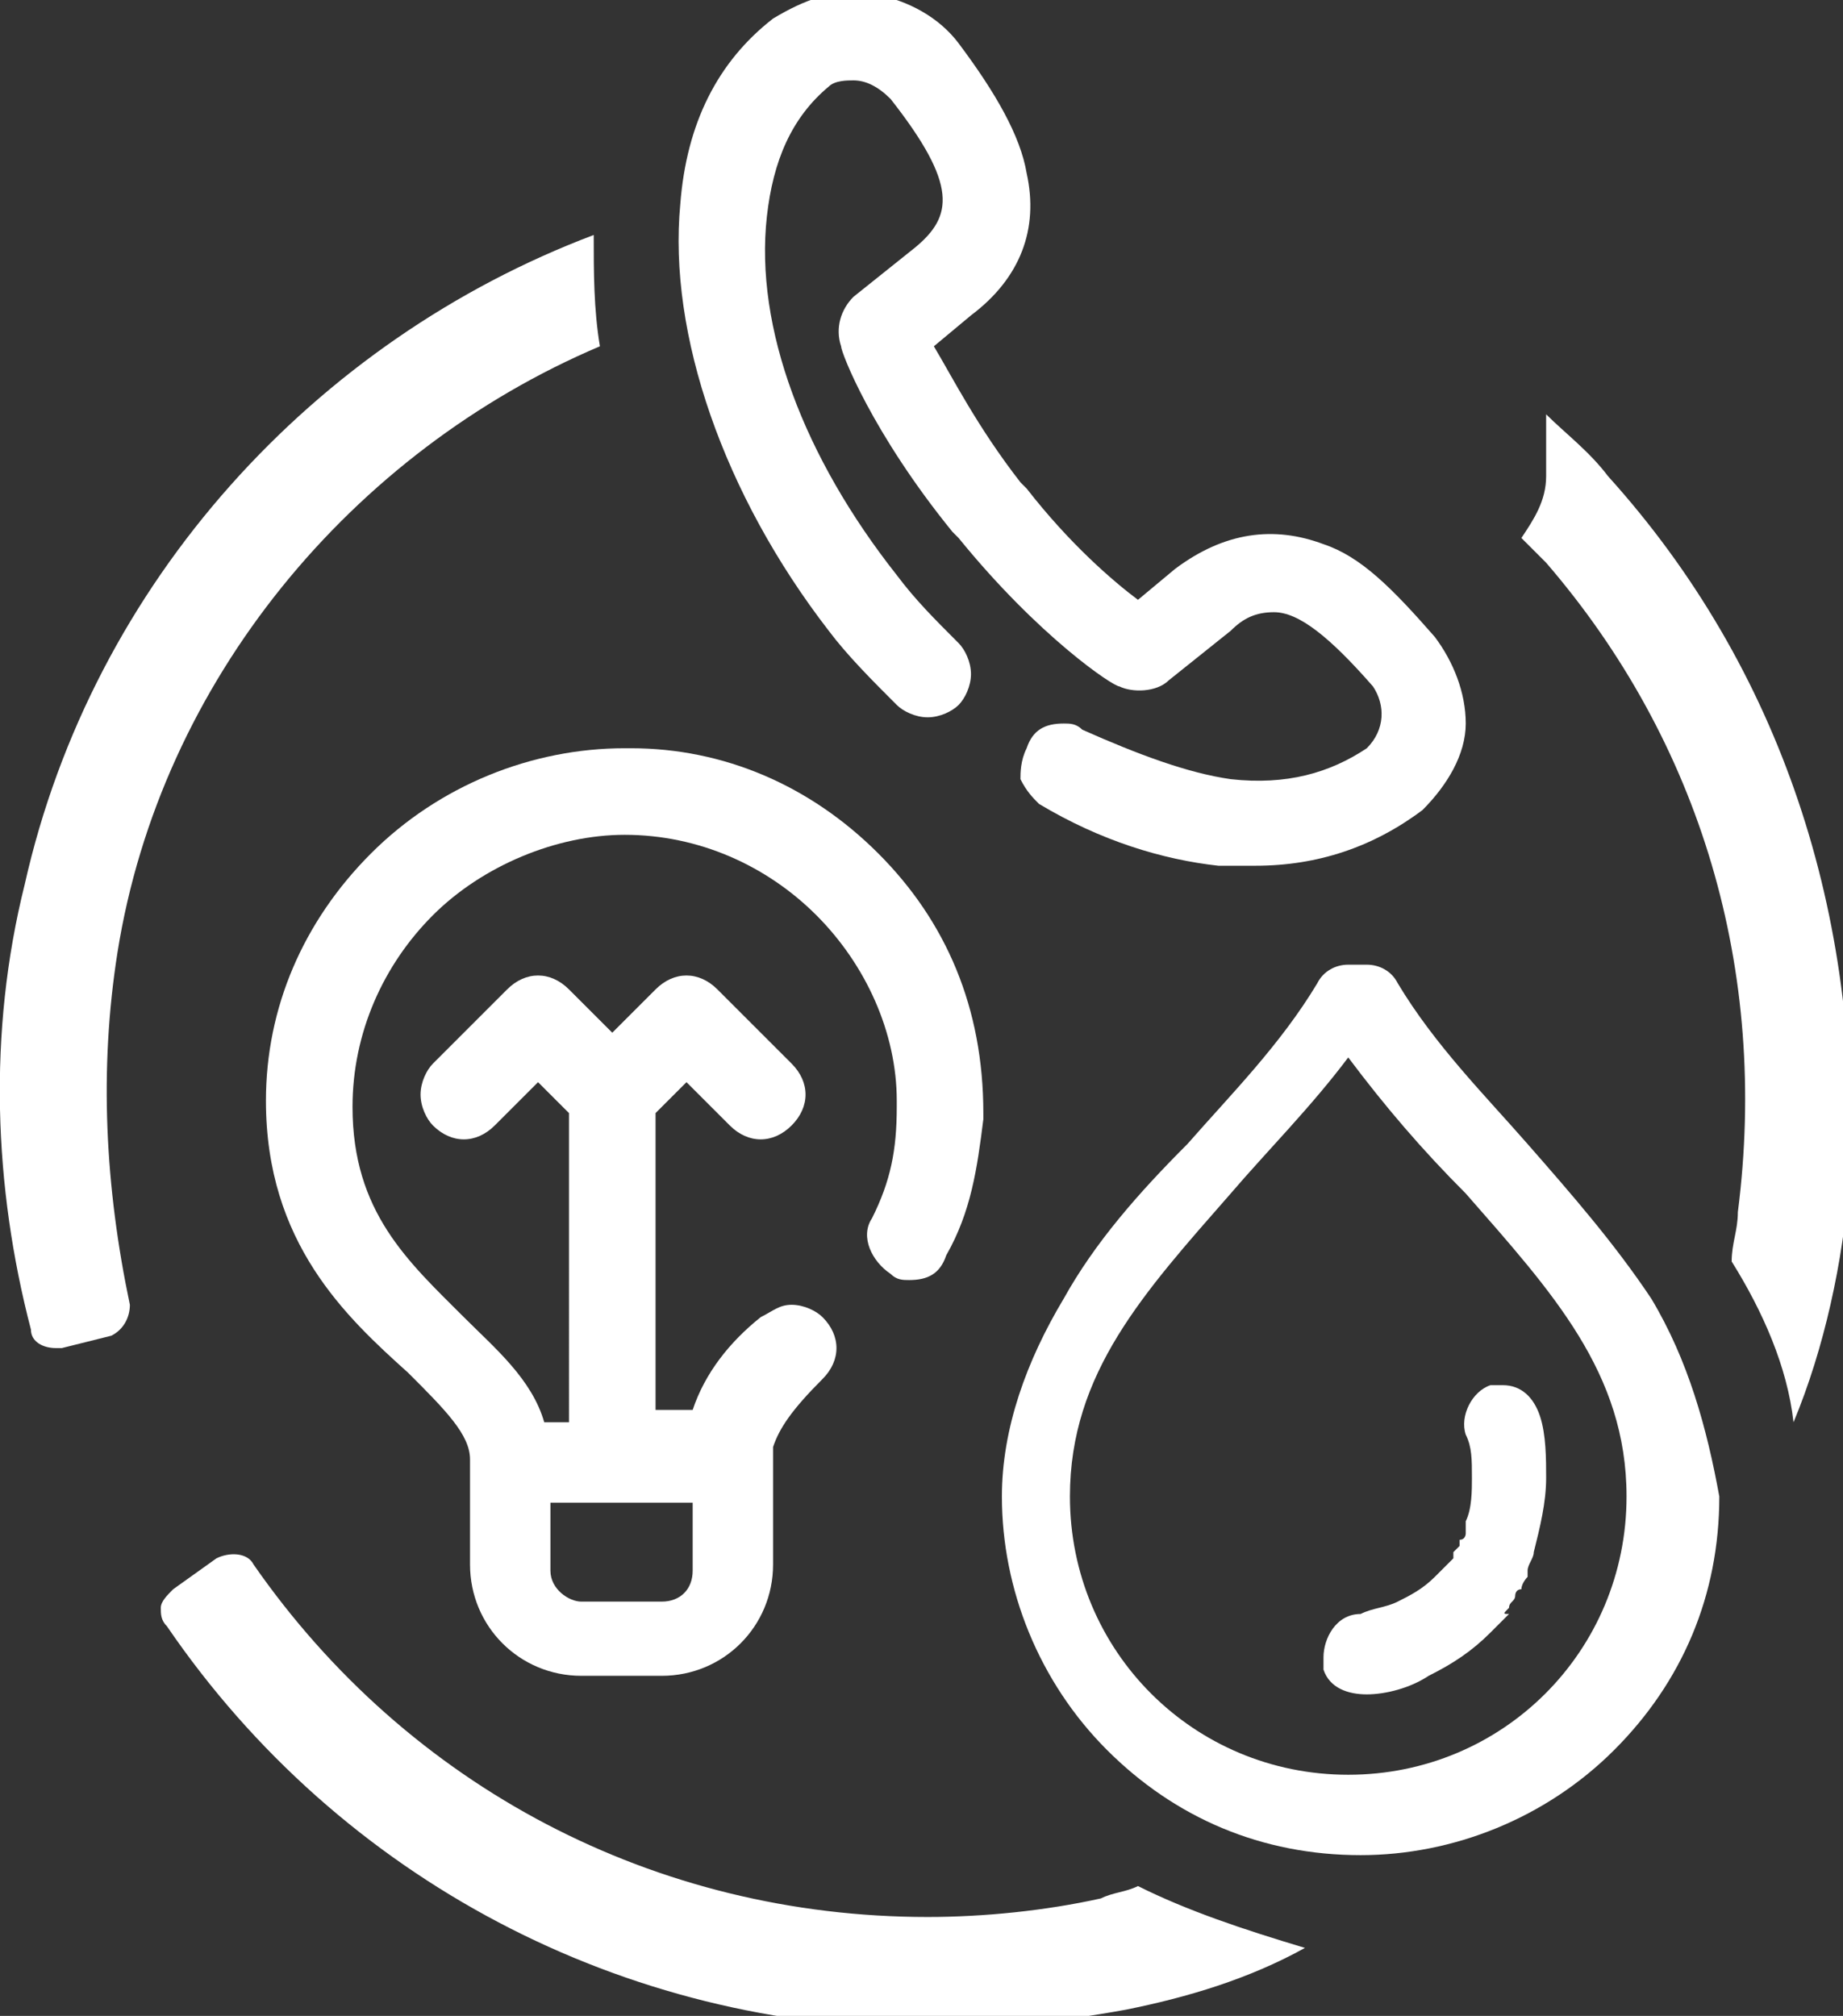
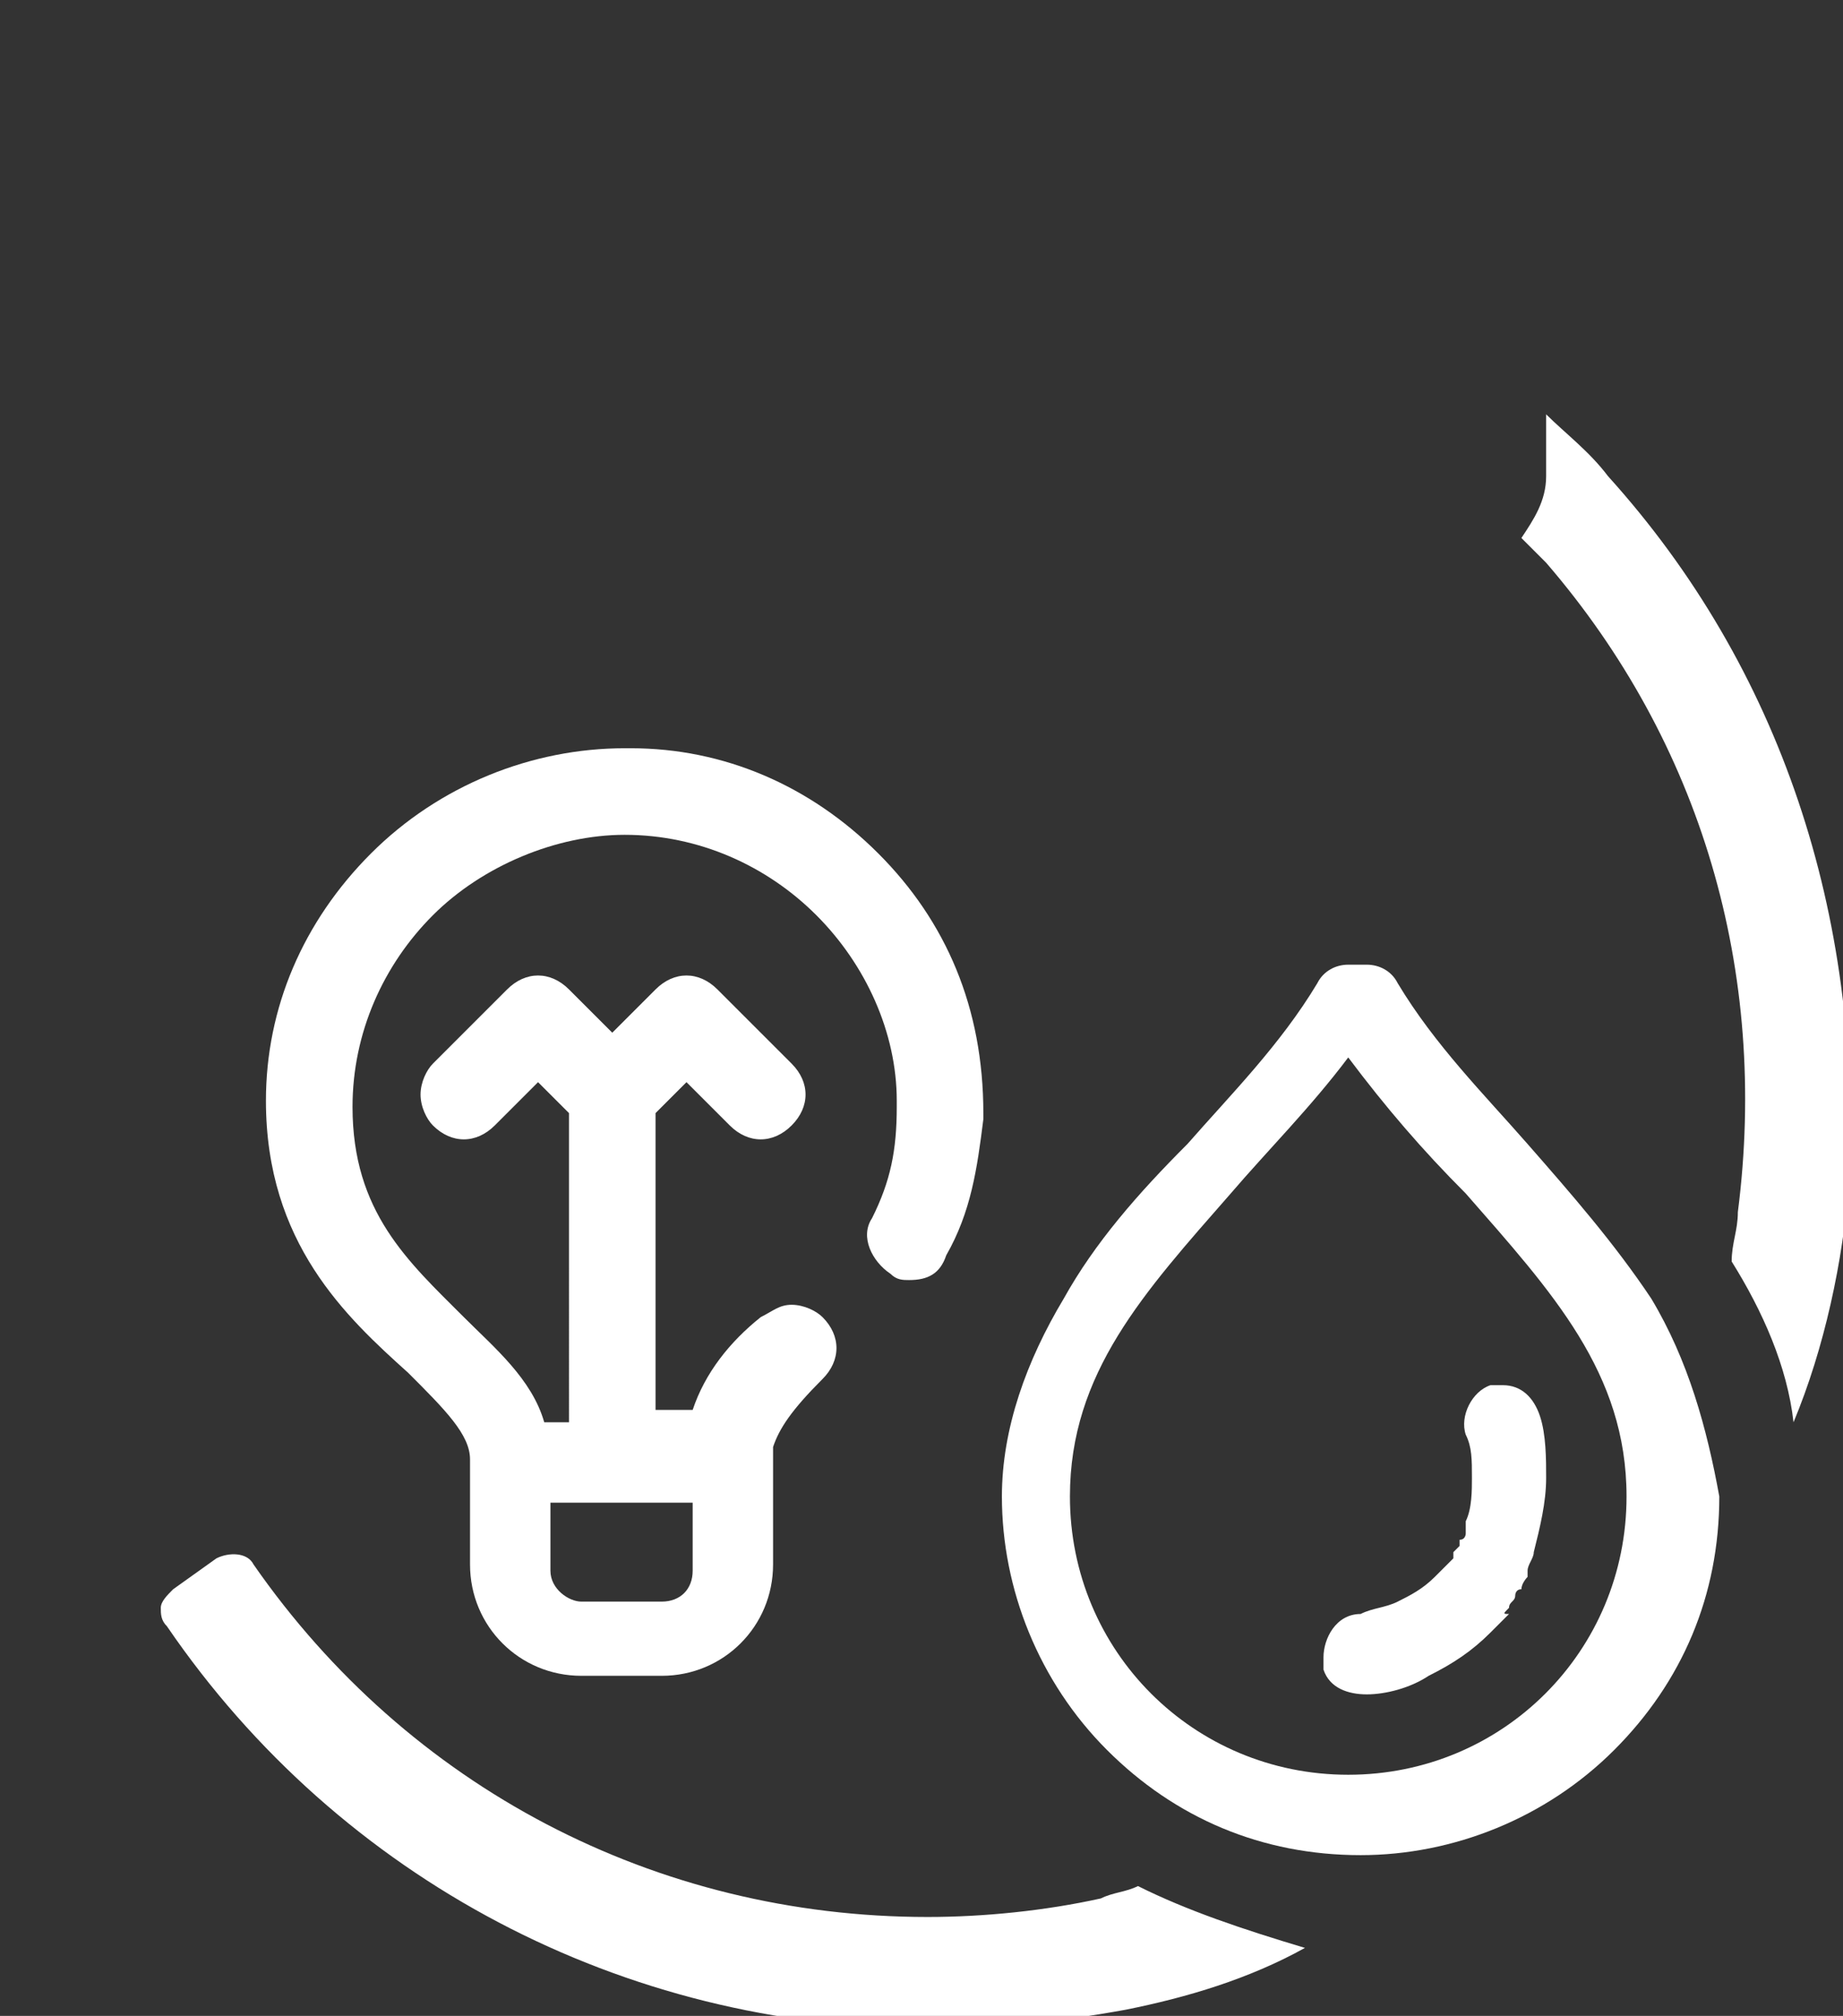
<svg xmlns="http://www.w3.org/2000/svg" version="1.1" id="Capa_1" x="0px" y="0px" viewBox="0 0 29.8 32.6" style="enable-background:new 0 0 29.8 32.6;" xml:space="preserve">
  <rect x="0" y="0" width="29.8" height="32.6" fill="#333333" stroke="none" />
  <style type="text/css">
	.st0{fill:#FFFFFF;}
</style>
  <g>
    <path class="st0" d="M26.7,21c-0.6-0.9-1.3-1.7-2-2.5c-0.7-0.8-1.5-1.6-2.1-2.6c-0.1-0.2-0.3-0.3-0.5-0.3h-0.3   c-0.2,0-0.4,0.1-0.5,0.3c-0.6,1-1.4,1.8-2.1,2.6c-0.8,0.8-1.5,1.6-2,2.5c-0.6,1-1,2.1-1,3.2c0,1.5,0.6,3,1.7,4.1   c1.1,1.1,2.5,1.7,4.1,1.7c1.5,0,3-0.6,4.1-1.7c1.1-1.1,1.7-2.5,1.7-4.1C27.6,23.1,27.3,22,26.7,21 M26.3,24.2c0,2.5-2,4.5-4.5,4.5   s-4.5-2-4.5-4.5c0-2,1.2-3.3,2.6-4.9c0.6-0.7,1.3-1.4,1.9-2.2c0.6,0.8,1.2,1.5,1.9,2.2C25.1,20.9,26.3,22.2,26.3,24.2" />
-     <path class="st0" d="M1.9,15.4C2.6,11,5.7,7.3,9.7,5.6C9.6,5,9.6,4.4,9.6,3.8C5.1,5.5,1.5,9.4,0.4,14.3c-0.6,2.4-0.5,4.9,0.1,7.2   c0,0.2,0.2,0.3,0.4,0.3c0,0,0.1,0,0.1,0l0.8-0.2c0.2-0.1,0.3-0.3,0.3-0.5C1.7,19.2,1.6,17.3,1.9,15.4" />
-     <path class="st0" d="M23.2,10.3c-0.7-0.8-1.2-1.3-1.8-1.5c-0.8-0.3-1.6-0.2-2.4,0.4l-0.6,0.5c-0.4-0.3-1.1-0.9-1.8-1.8l-0.1-0.1   c-0.7-0.9-1.1-1.7-1.4-2.2l0.6-0.5c0.8-0.6,1.1-1.4,0.9-2.3c-0.1-0.6-0.5-1.3-1.1-2.1c-0.3-0.4-0.8-0.7-1.4-0.8   c-0.6-0.1-1.1,0.1-1.6,0.4c0,0,0,0,0,0c-0.9,0.7-1.4,1.7-1.5,3c-0.2,2.1,0.7,4.7,2.4,6.9c0.3,0.4,0.7,0.8,1.1,1.2   c0.1,0.1,0.3,0.2,0.5,0.2c0.2,0,0.4-0.1,0.5-0.2c0.1-0.1,0.2-0.3,0.2-0.5c0-0.2-0.1-0.4-0.2-0.5c-0.4-0.4-0.7-0.7-1-1.1   c-1.5-1.9-2.3-4-2.1-5.8c0.1-0.9,0.4-1.6,1-2.1c0.1-0.1,0.3-0.1,0.4-0.1c0.2,0,0.4,0.1,0.6,0.3c1.1,1.4,1,1.9,0.4,2.4l-1,0.8   c-0.2,0.2-0.3,0.5-0.2,0.8c0,0.1,0.5,1.4,1.8,3l0.1,0.1c1.3,1.6,2.5,2.4,2.6,2.4c0.2,0.1,0.6,0.1,0.8-0.1l1-0.8   c0.2-0.2,0.4-0.3,0.7-0.3c0.4,0,0.9,0.4,1.6,1.2c0.2,0.3,0.2,0.7-0.1,1c-0.6,0.4-1.3,0.6-2.2,0.5l0,0c-0.7-0.1-1.5-0.4-2.4-0.8   c-0.1-0.1-0.2-0.1-0.3-0.1c-0.3,0-0.5,0.1-0.6,0.4c-0.1,0.2-0.1,0.4-0.1,0.5c0.1,0.2,0.2,0.3,0.3,0.4c1,0.6,2,0.9,2.9,1l0,0   c0.2,0,0.4,0,0.6,0c1,0,1.9-0.3,2.7-0.9c0,0,0,0,0,0l0,0c0.4-0.4,0.7-0.9,0.7-1.4S23.5,10.7,23.2,10.3" />
    <path class="st0" d="M24.4,26c0-0.1,0.1-0.1,0.1-0.2c0,0,0-0.1,0.1-0.1c0-0.1,0.1-0.2,0.1-0.2c0,0,0,0,0-0.1c0-0.1,0.1-0.2,0.1-0.3   c0,0,0,0,0,0h0c0.1-0.4,0.2-0.8,0.2-1.2c0-0.3,0-0.7-0.1-1c-0.1-0.3-0.3-0.5-0.6-0.5c-0.1,0-0.1,0-0.2,0c-0.3,0.1-0.5,0.5-0.4,0.8   c0.1,0.2,0.1,0.4,0.1,0.7c0,0.2,0,0.5-0.1,0.7c0,0,0,0.1,0,0.1c0,0,0,0.1,0,0.1c0,0,0,0.1-0.1,0.1c0,0,0,0.1,0,0.1   c0,0-0.1,0.1-0.1,0.1c0,0,0,0,0,0.1c0,0-0.1,0.1-0.1,0.1c0,0,0,0-0.1,0.1c0,0-0.1,0.1-0.1,0.1c0,0,0,0,0,0   c-0.2,0.2-0.4,0.3-0.6,0.4c-0.2,0.1-0.4,0.1-0.6,0.2c-0.4,0-0.6,0.4-0.6,0.7c0,0.1,0,0.1,0,0.2c0.1,0.3,0.4,0.4,0.7,0.4   c0.3,0,0.7-0.1,1-0.3c0.4-0.2,0.7-0.4,1-0.7l0,0c0,0,0,0,0.1-0.1c0,0,0.1-0.1,0.1-0.1c0,0,0.1-0.1,0.1-0.1   C24.3,26.1,24.3,26.1,24.4,26" />
    <path class="st0" d="M18.4,30.5c-0.2,0.1-0.4,0.1-0.6,0.2c-0.9,0.2-1.9,0.3-2.8,0.3c-4.4,0-8.4-2.1-10.9-5.7   c-0.1-0.2-0.4-0.2-0.6-0.1l-0.7,0.5c-0.1,0.1-0.2,0.2-0.2,0.3c0,0.1,0,0.2,0.1,0.3c2.8,4.1,7.4,6.5,12.3,6.5c1.1,0,2.1-0.1,3.2-0.3   c1-0.2,2-0.5,2.9-1C20.1,31.2,19.2,30.9,18.4,30.5" />
    <path class="st0" d="M26,7.7c-0.3-0.4-0.7-0.7-1-1c0,0.3,0,0.6,0,1c0,0.4-0.2,0.7-0.4,1c0.1,0.1,0.3,0.3,0.4,0.4   c2.5,2.9,3.6,6.6,3.1,10.5c0,0.3-0.1,0.5-0.1,0.8c0.5,0.8,0.9,1.7,1,2.6c0.5-1.2,0.8-2.6,0.9-3.9C30.1,14.8,28.8,10.8,26,7.7" />
    <path class="st0" d="M14.2,13.8c-1.1-1.1-2.5-1.7-4-1.7h-0.1c-1.5,0-3,0.6-4.1,1.7c-1.1,1.1-1.7,2.5-1.7,4c0,2.3,1.3,3.5,2.3,4.4   c0.6,0.6,1,1,1,1.4v1.7c0,1,0.8,1.8,1.8,1.8h1.3c1,0,1.8-0.8,1.8-1.8v-1.8c0,0,0,0,0-0.1c0.1-0.3,0.3-0.6,0.8-1.1   c0.3-0.3,0.3-0.7,0-1c-0.1-0.1-0.3-0.2-0.5-0.2c-0.2,0-0.3,0.1-0.5,0.2c-0.5,0.4-0.9,0.9-1.1,1.5h-0.6v-4.8l0.5-0.5l0.7,0.7   c0.3,0.3,0.7,0.3,1,0c0.3-0.3,0.3-0.7,0-1l-1.2-1.2c-0.3-0.3-0.7-0.3-1,0l-0.7,0.7l-0.7-0.7c-0.3-0.3-0.7-0.3-1,0l-1.2,1.2   c-0.1,0.1-0.2,0.3-0.2,0.5s0.1,0.4,0.2,0.5c0.3,0.3,0.7,0.3,1,0l0.7-0.7l0.5,0.5V23H8.8c-0.2-0.7-0.8-1.2-1.3-1.7   c-0.9-0.9-1.8-1.7-1.8-3.4c0-1.2,0.5-2.3,1.3-3.1c0.8-0.8,2-1.3,3.1-1.3h0h0c1.2,0,2.3,0.5,3.1,1.3c0.8,0.8,1.3,1.9,1.3,3   c0,0,0,0.1,0,0.1c0,0.7-0.1,1.2-0.4,1.8c-0.2,0.3,0,0.7,0.3,0.9c0.1,0.1,0.2,0.1,0.3,0.1h0c0.3,0,0.5-0.1,0.6-0.4   c0.4-0.7,0.5-1.4,0.6-2.2c0,0,0-0.1,0-0.1C15.9,16.3,15.3,14.9,14.2,13.8 M8.9,25.4v-1.1h2.3v1.1c0,0.3-0.2,0.5-0.5,0.5H9.4   C9.2,25.9,8.9,25.7,8.9,25.4" />
  </g>
</svg>